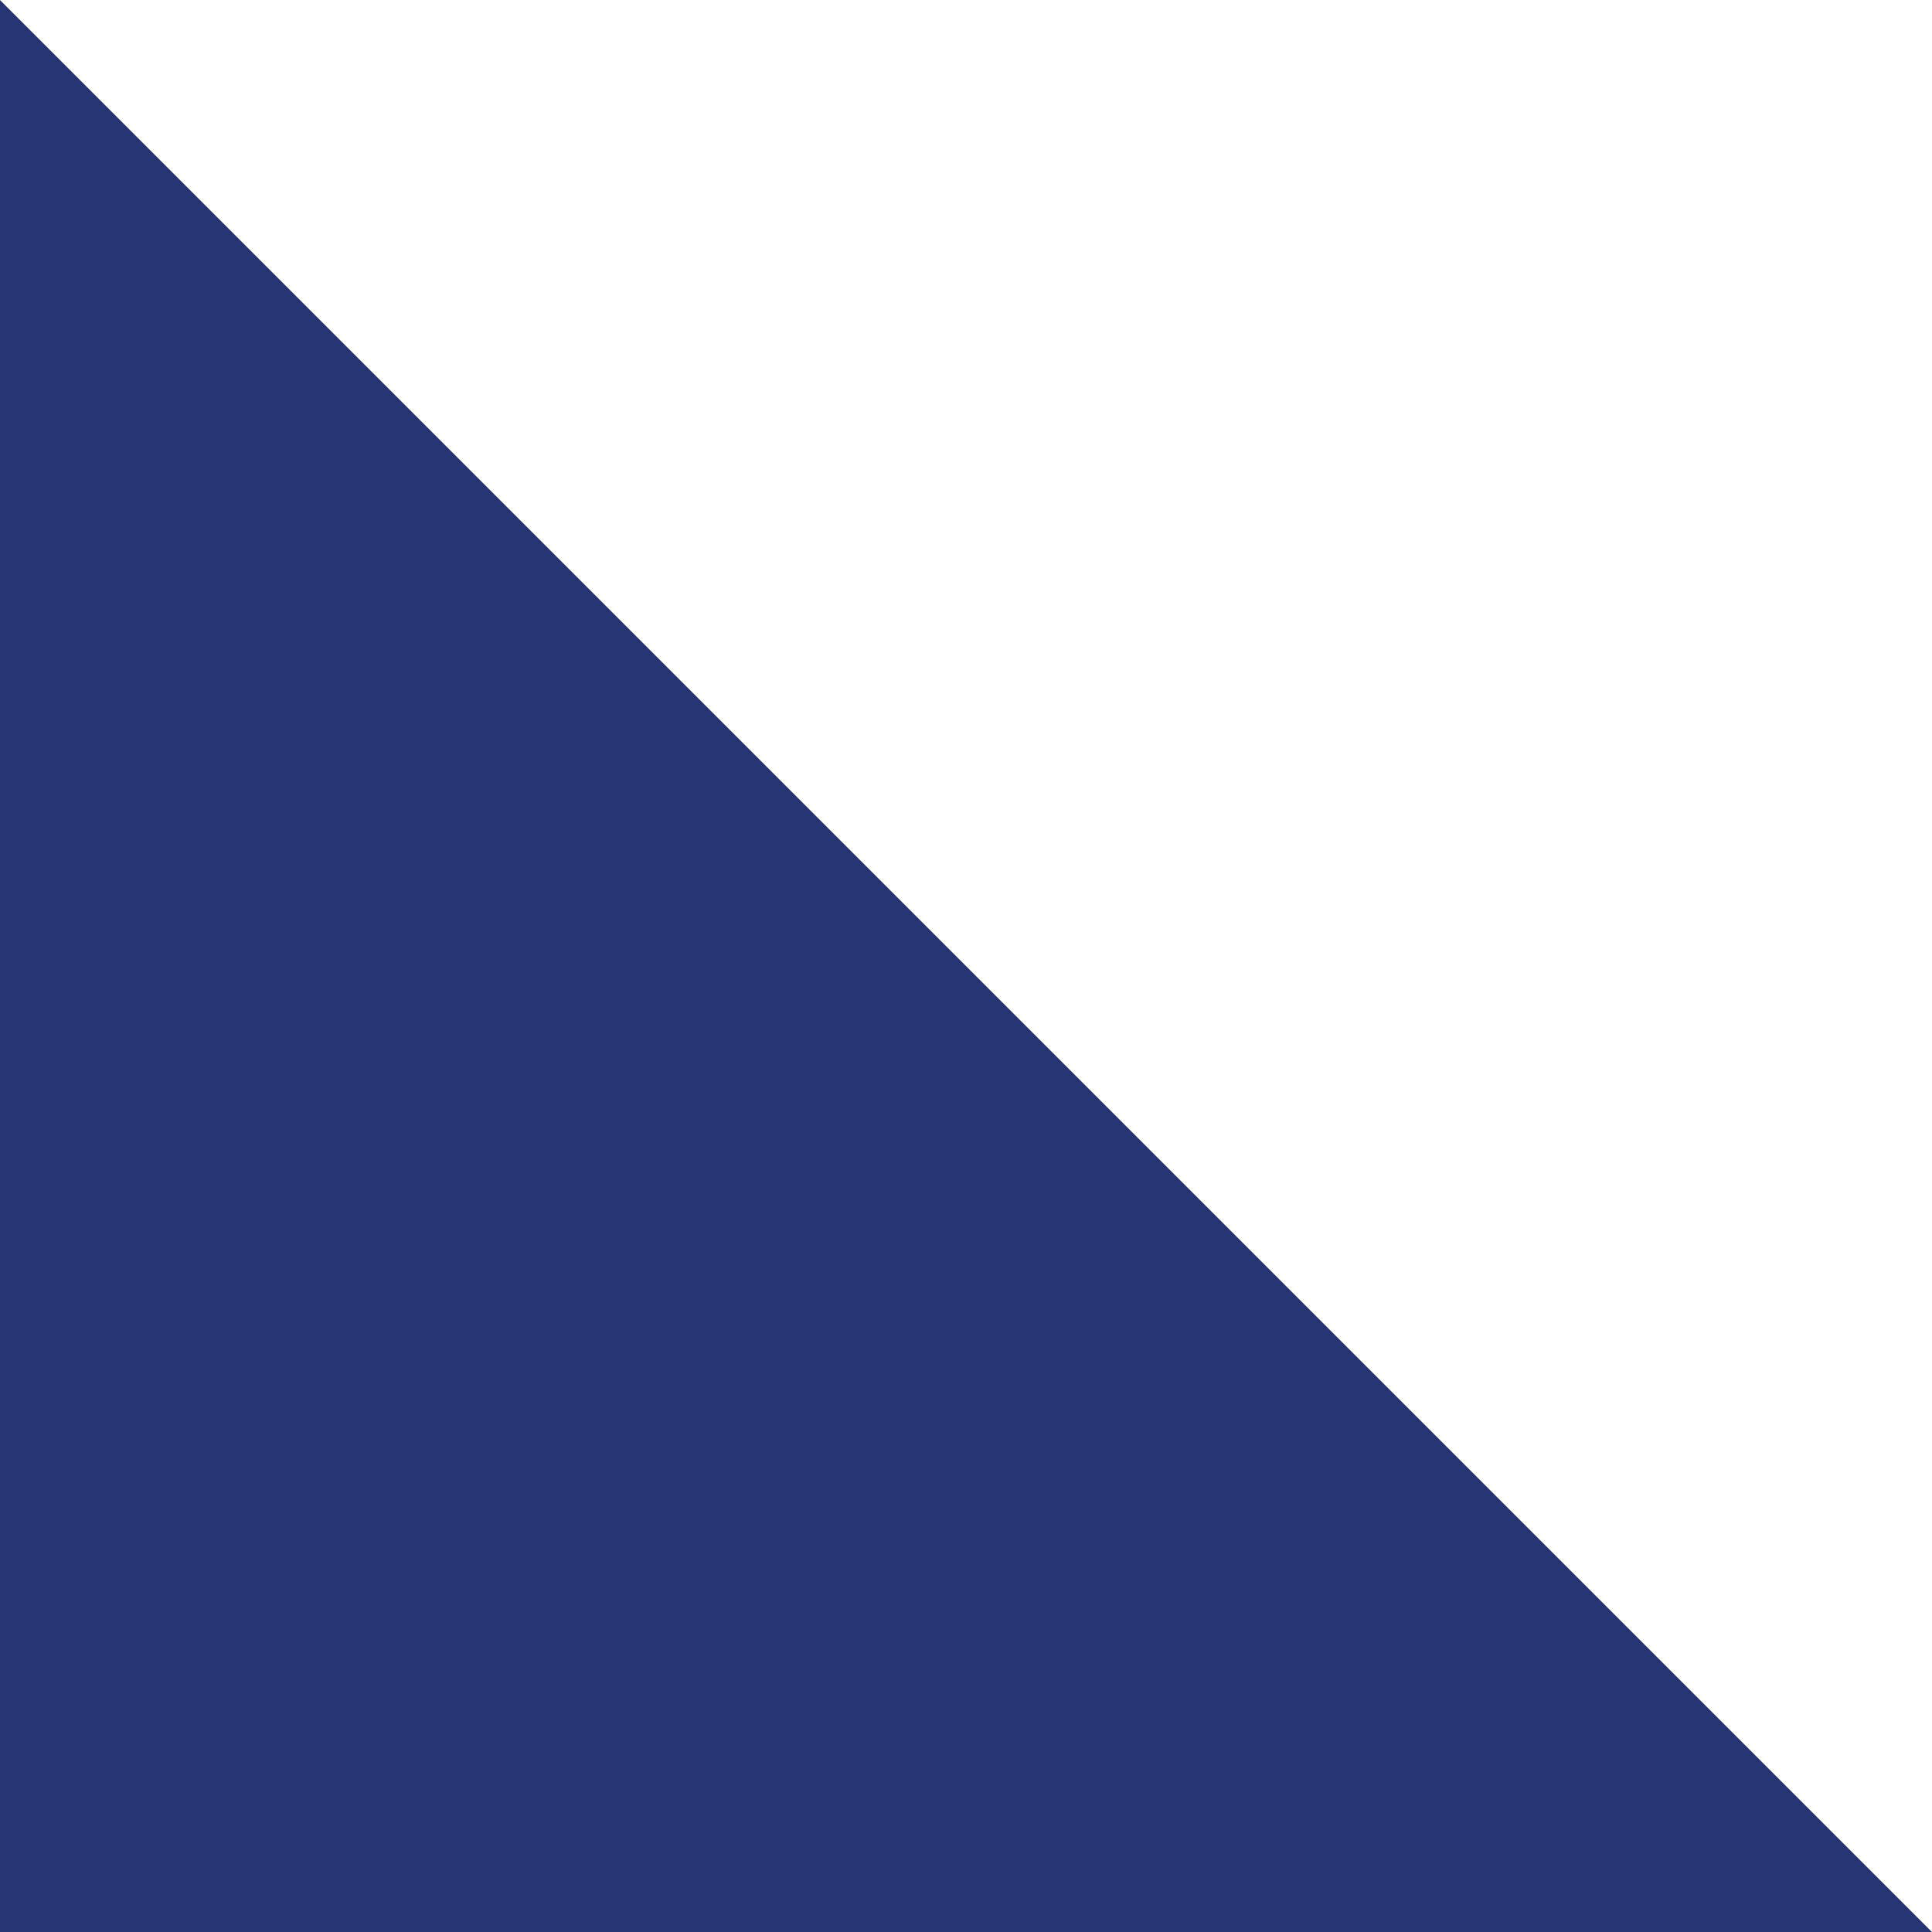
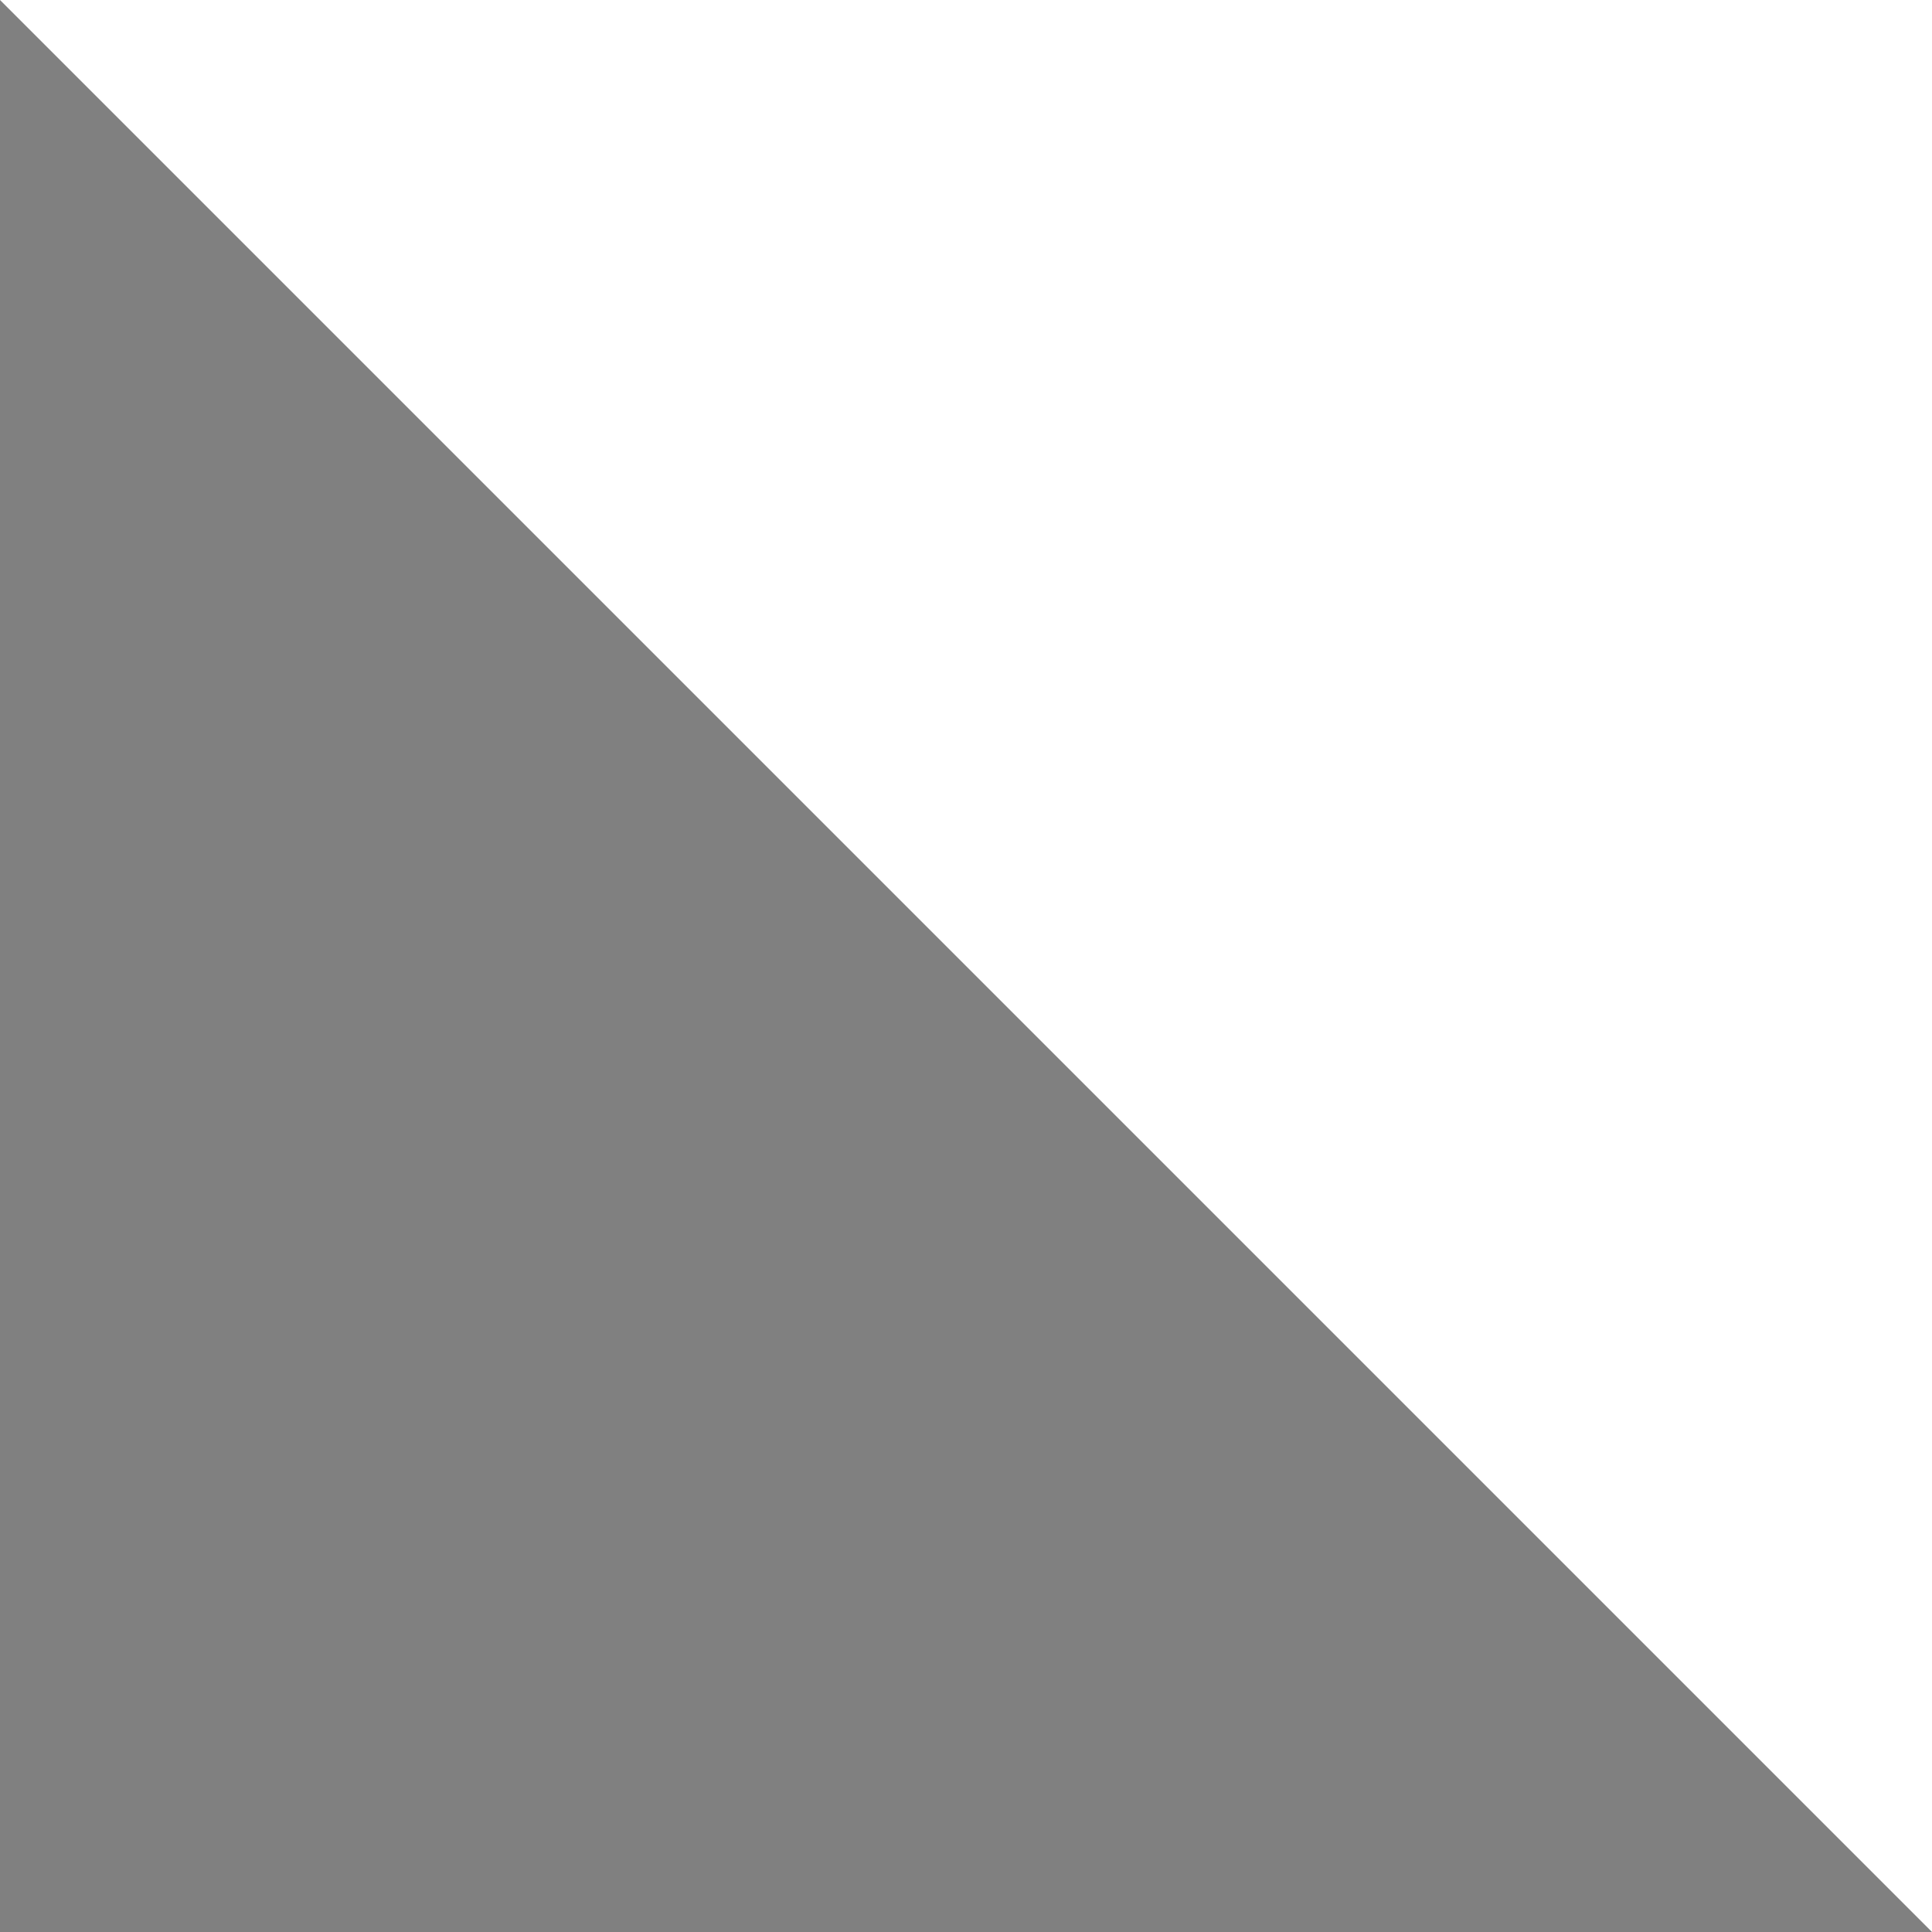
<svg xmlns="http://www.w3.org/2000/svg" viewBox="0 0 100 100" preserveAspectRatio="none">
  <rect x="0" y="0" width="100" height="100" fill="#808080" stroke="none" />
-   <polygon fill="#263575" points="0 0 100 100 0 100" />
  <polygon fill="#ffffff" fill-opacity="1" points="0 0 100 100 100 0" />
</svg>